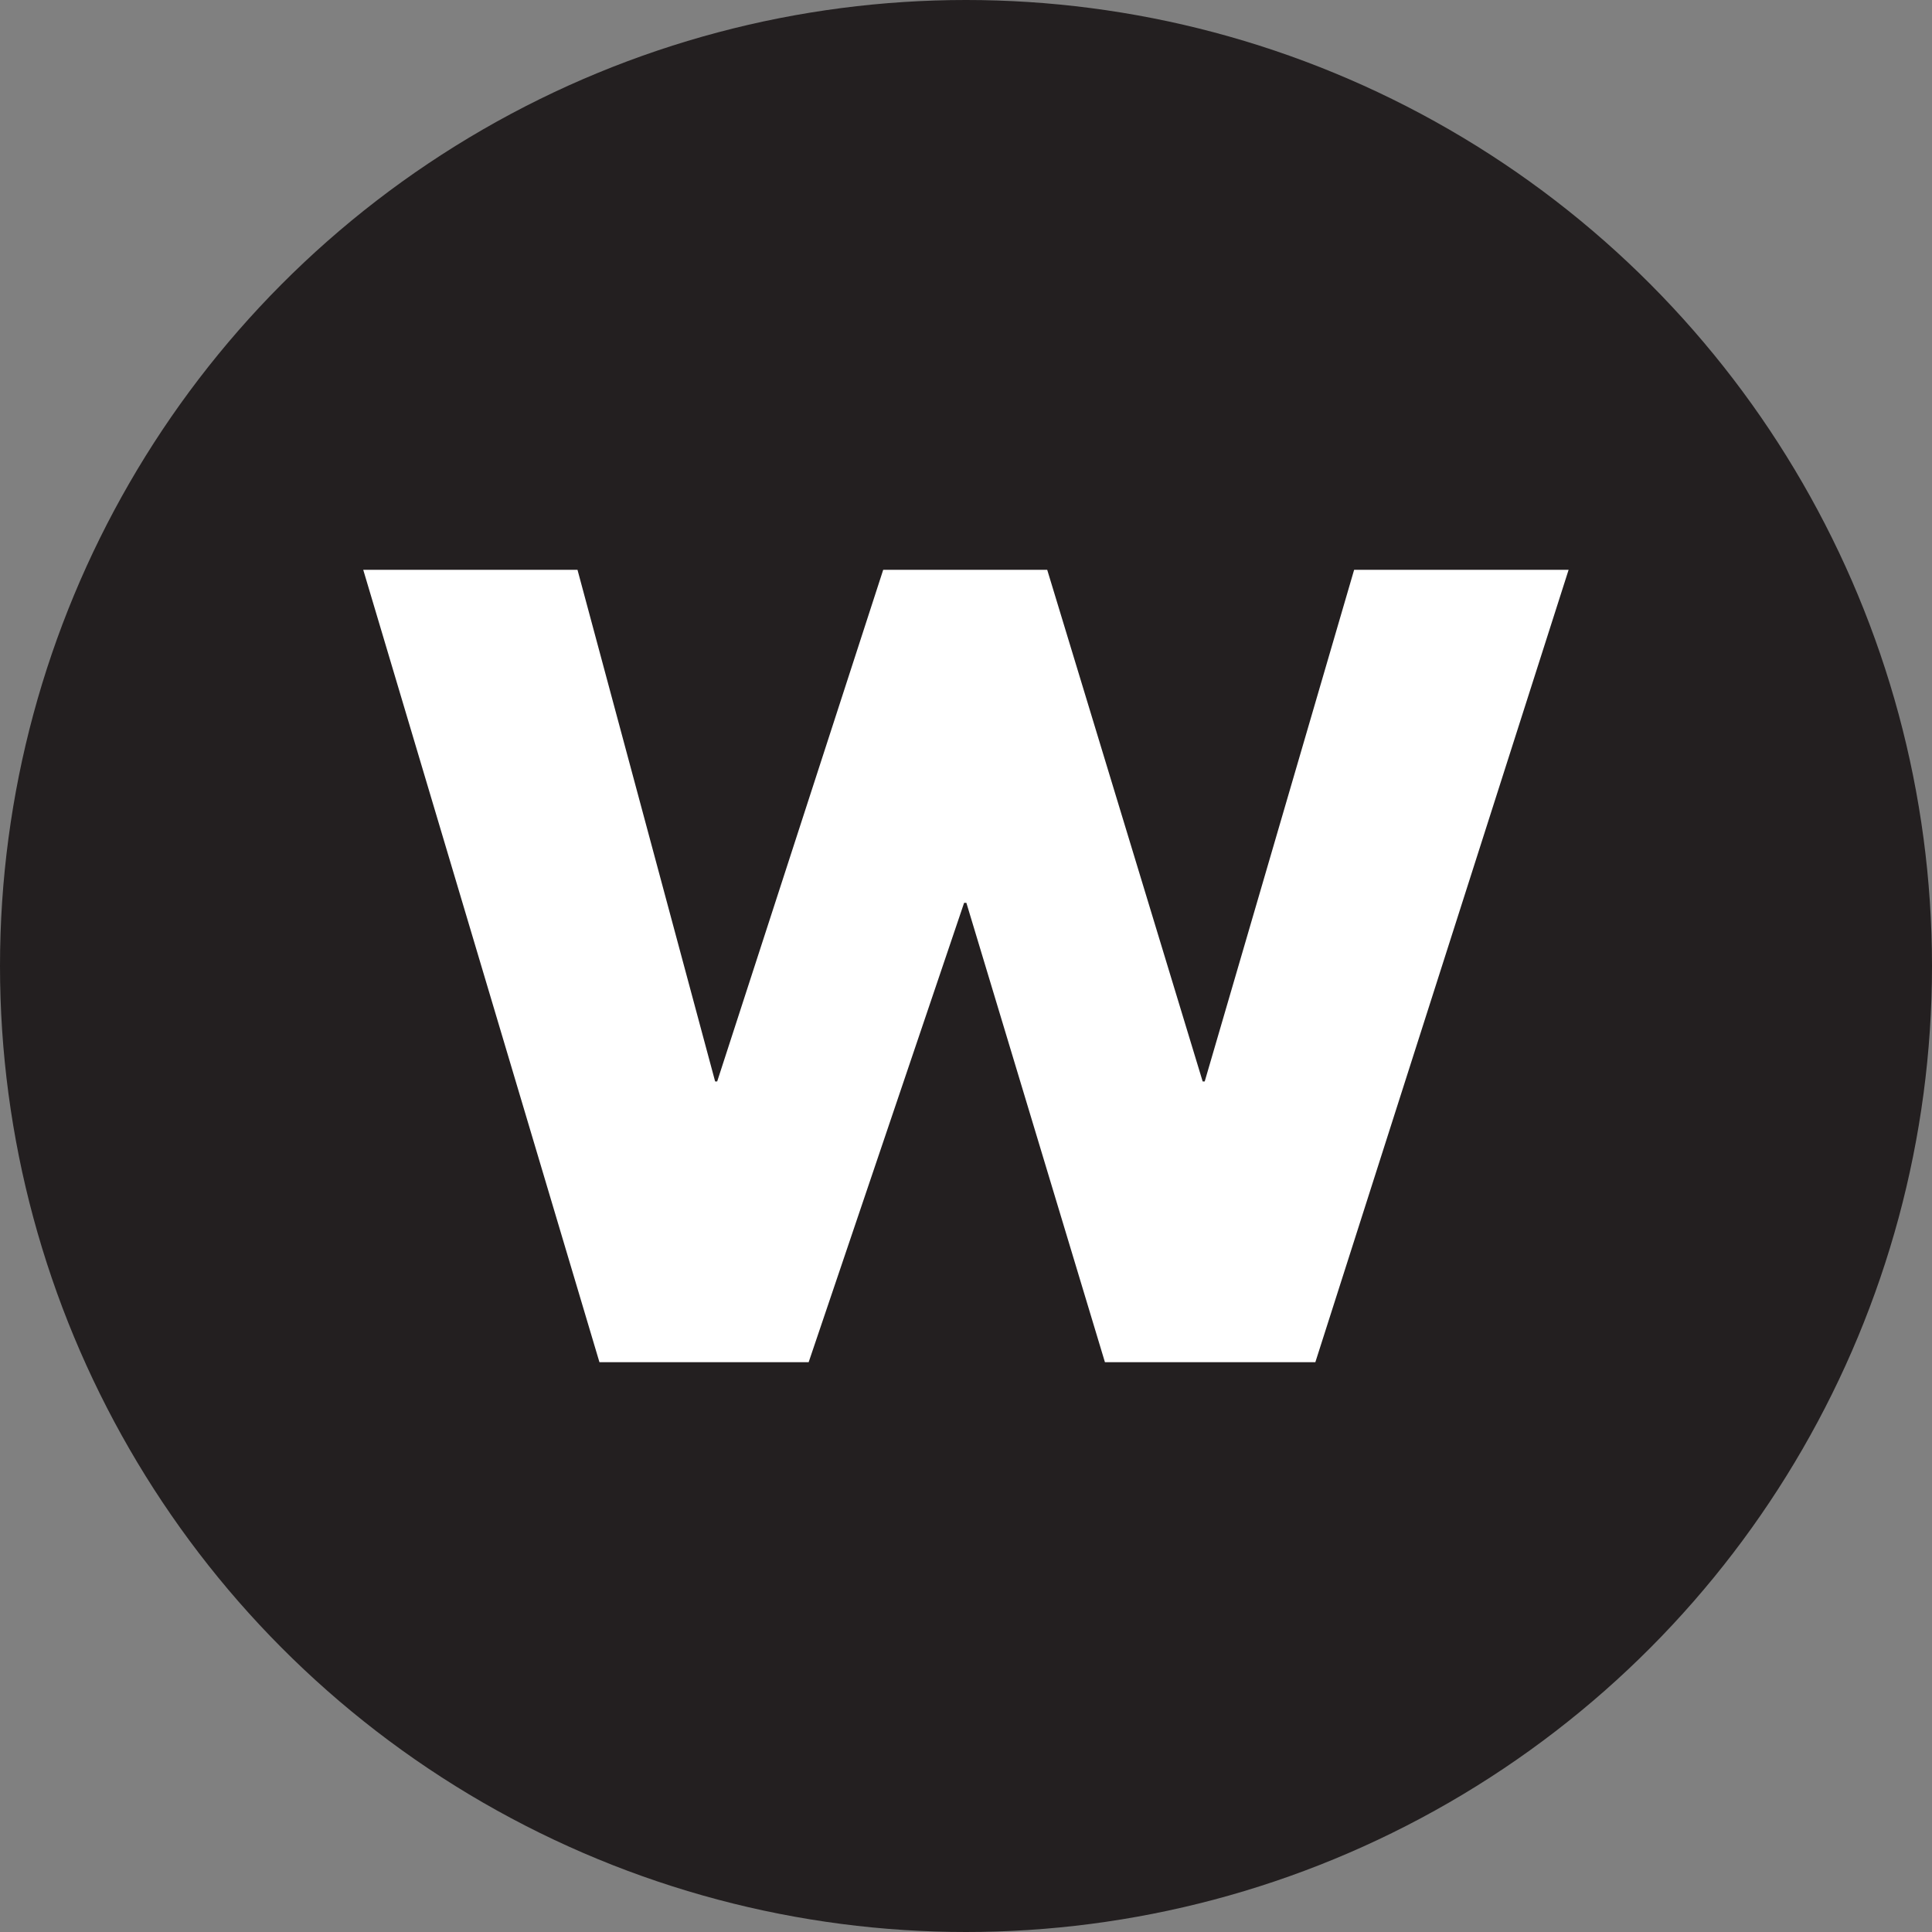
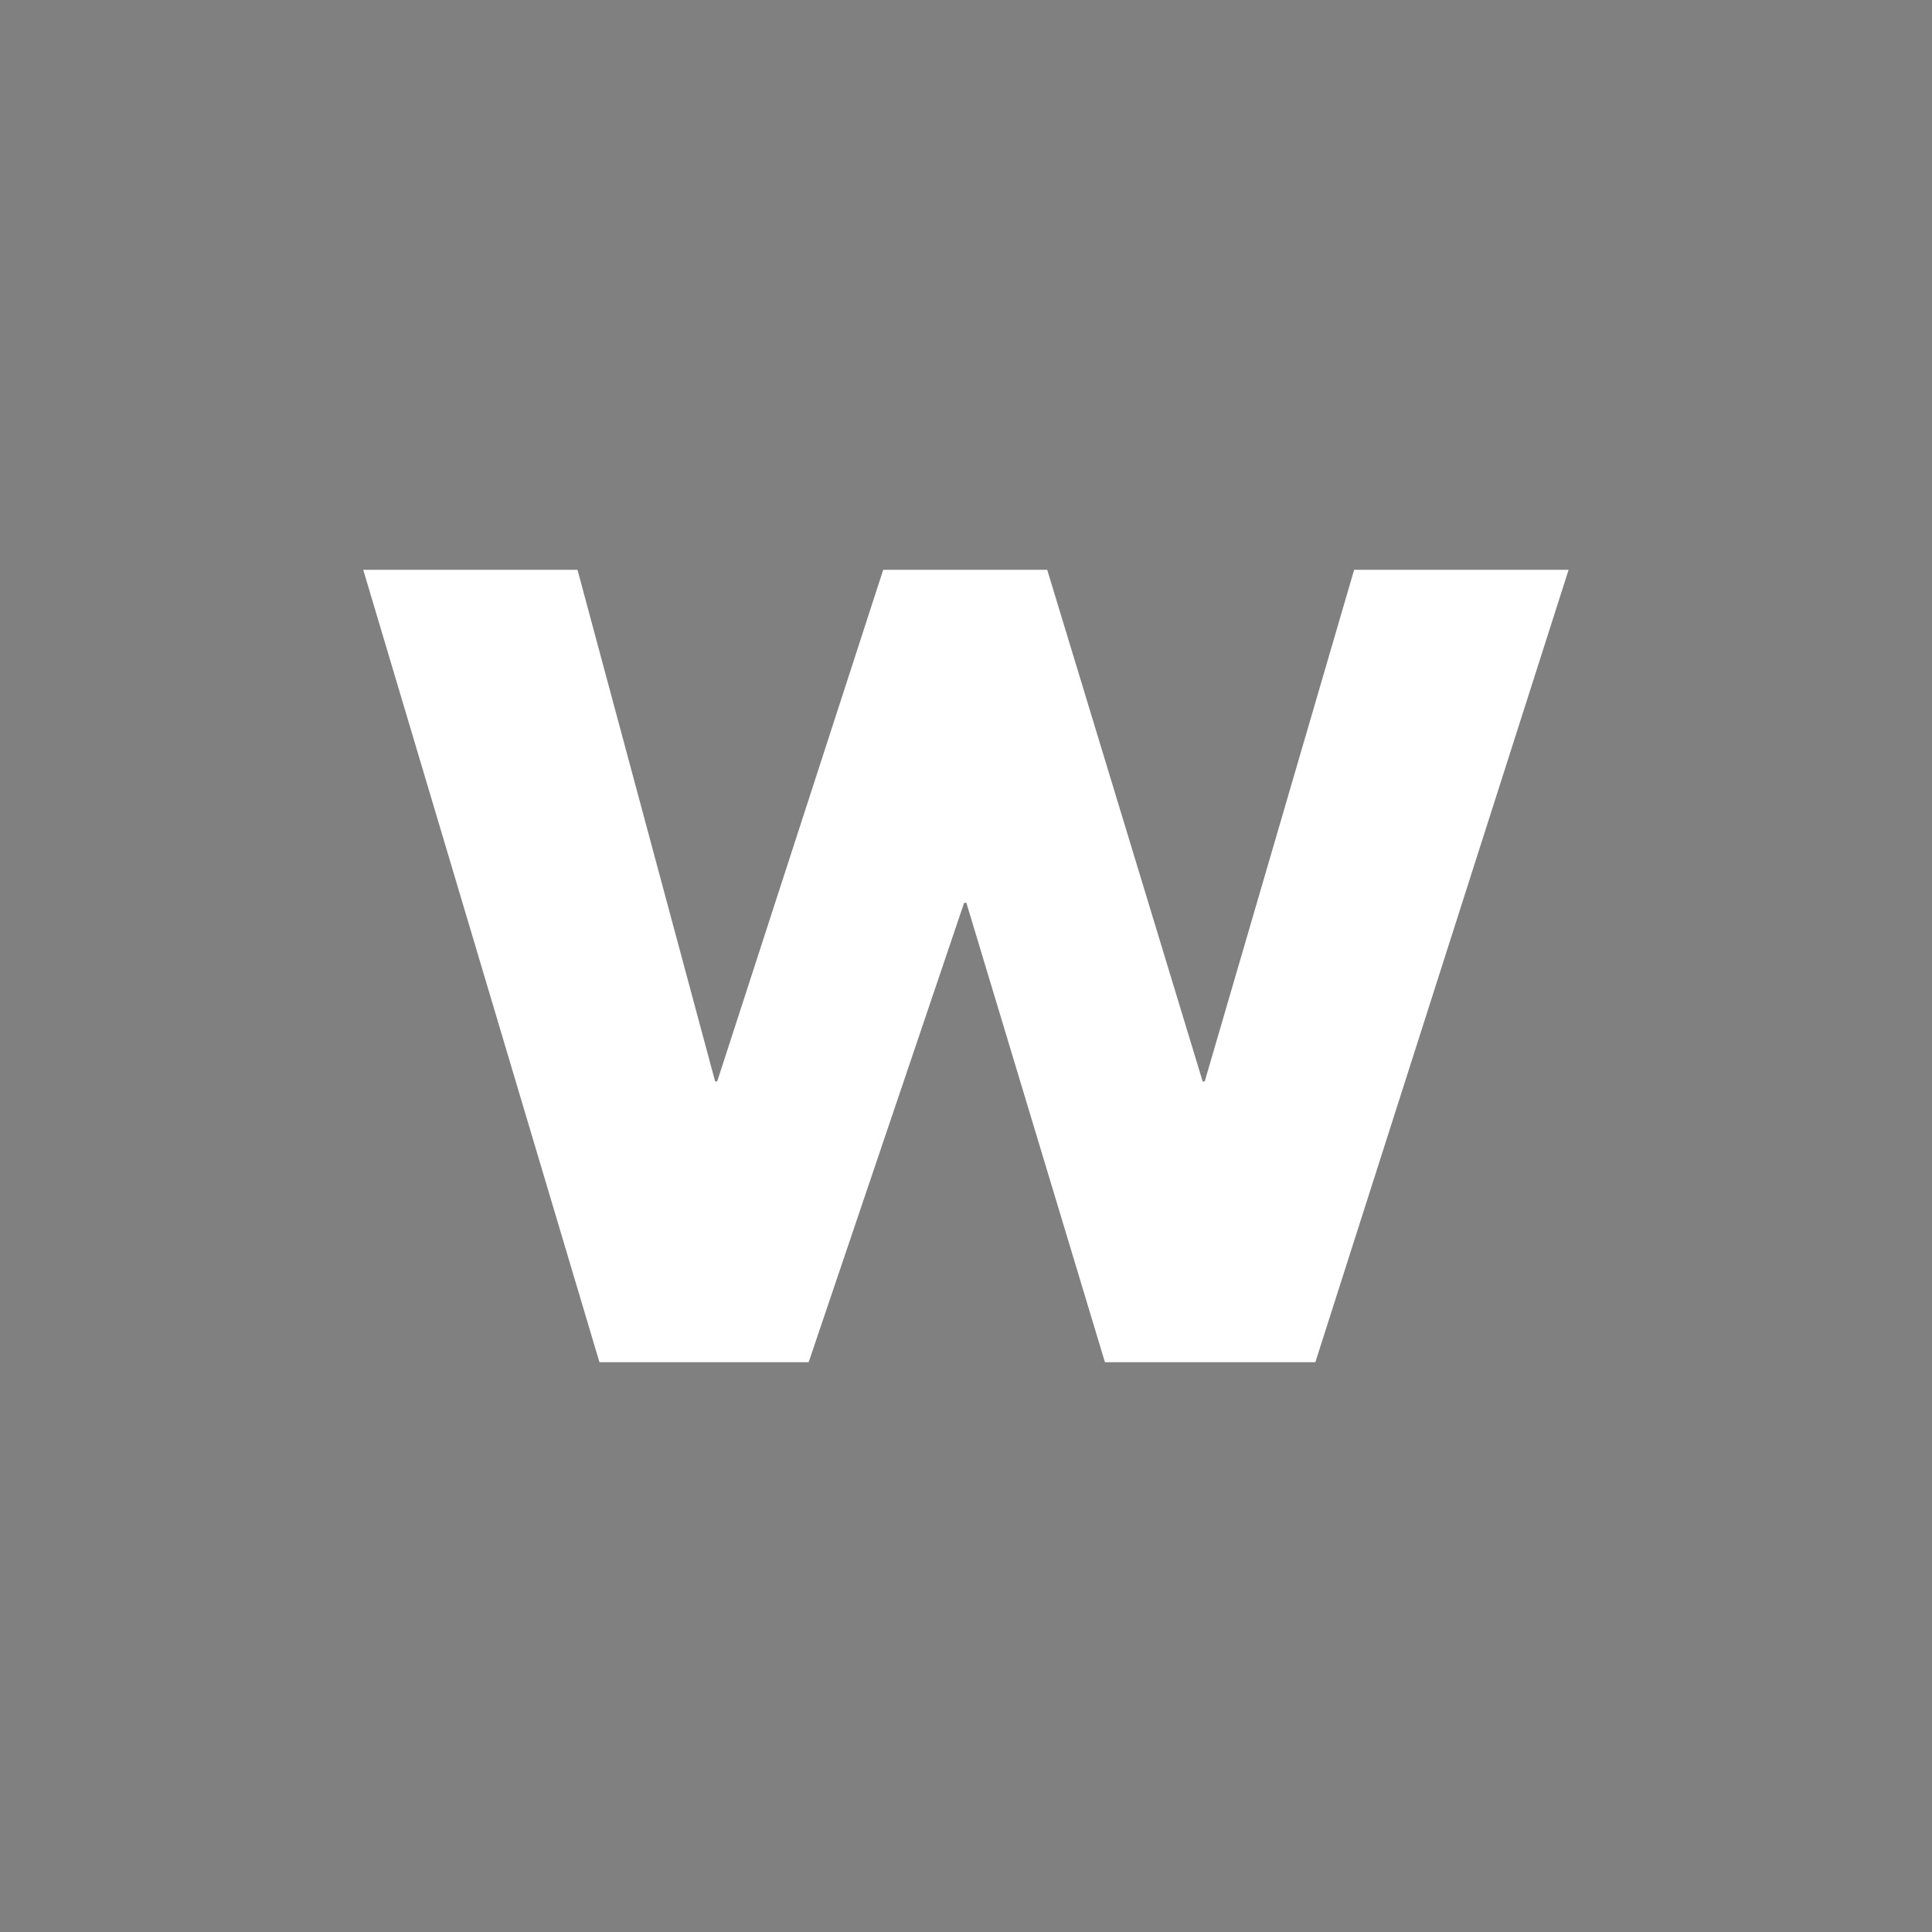
<svg xmlns="http://www.w3.org/2000/svg" viewBox="0 0 256 256">
  <rect x="0" y="0" width="256" height="256" fill="#808080" stroke="none" />
-   <circle cx="128" cy="128" r="128" fill-rule="evenodd" fill="#231f20" />
  <path d="M48.13 75.5l31.3 105h27.72l20.6-60.87h.3l18.36 60.87h27.88l33.56-105h-28.42l-19.8 67.8h-.27l-20.6-67.8h-21.73l-22 67.8h-.27L76.52 75.5z" fill="#fff" />
</svg>